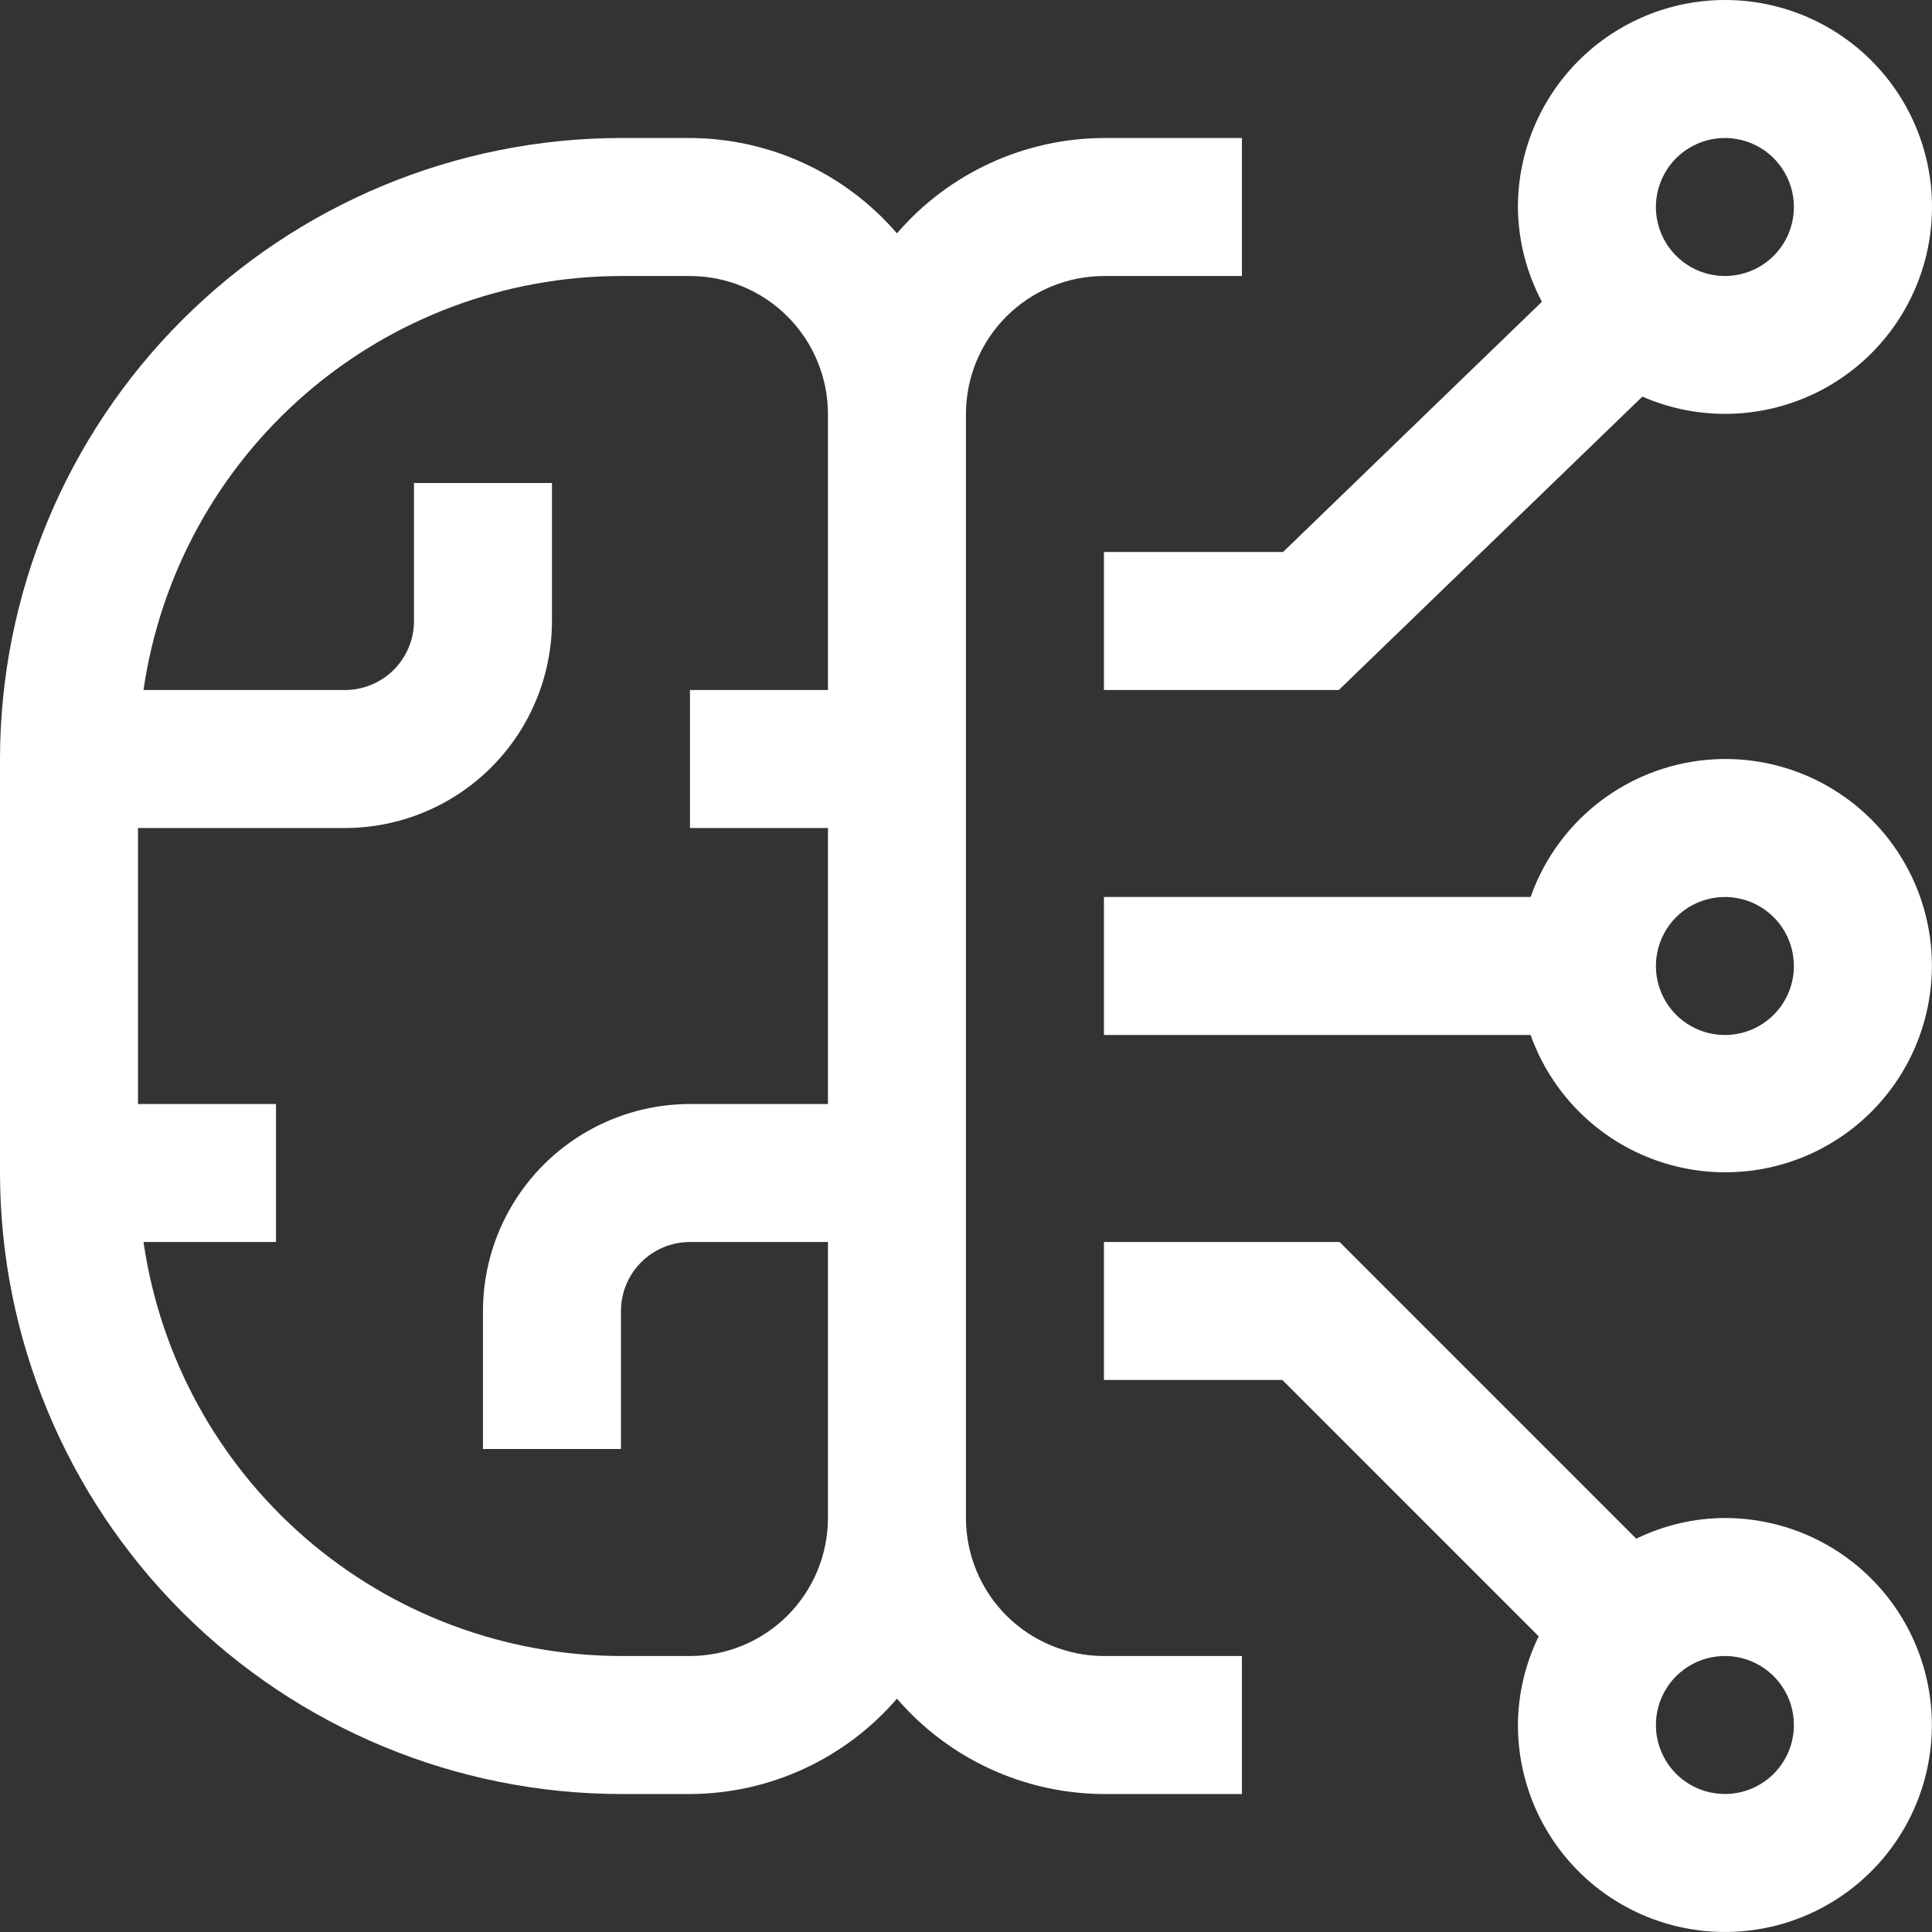
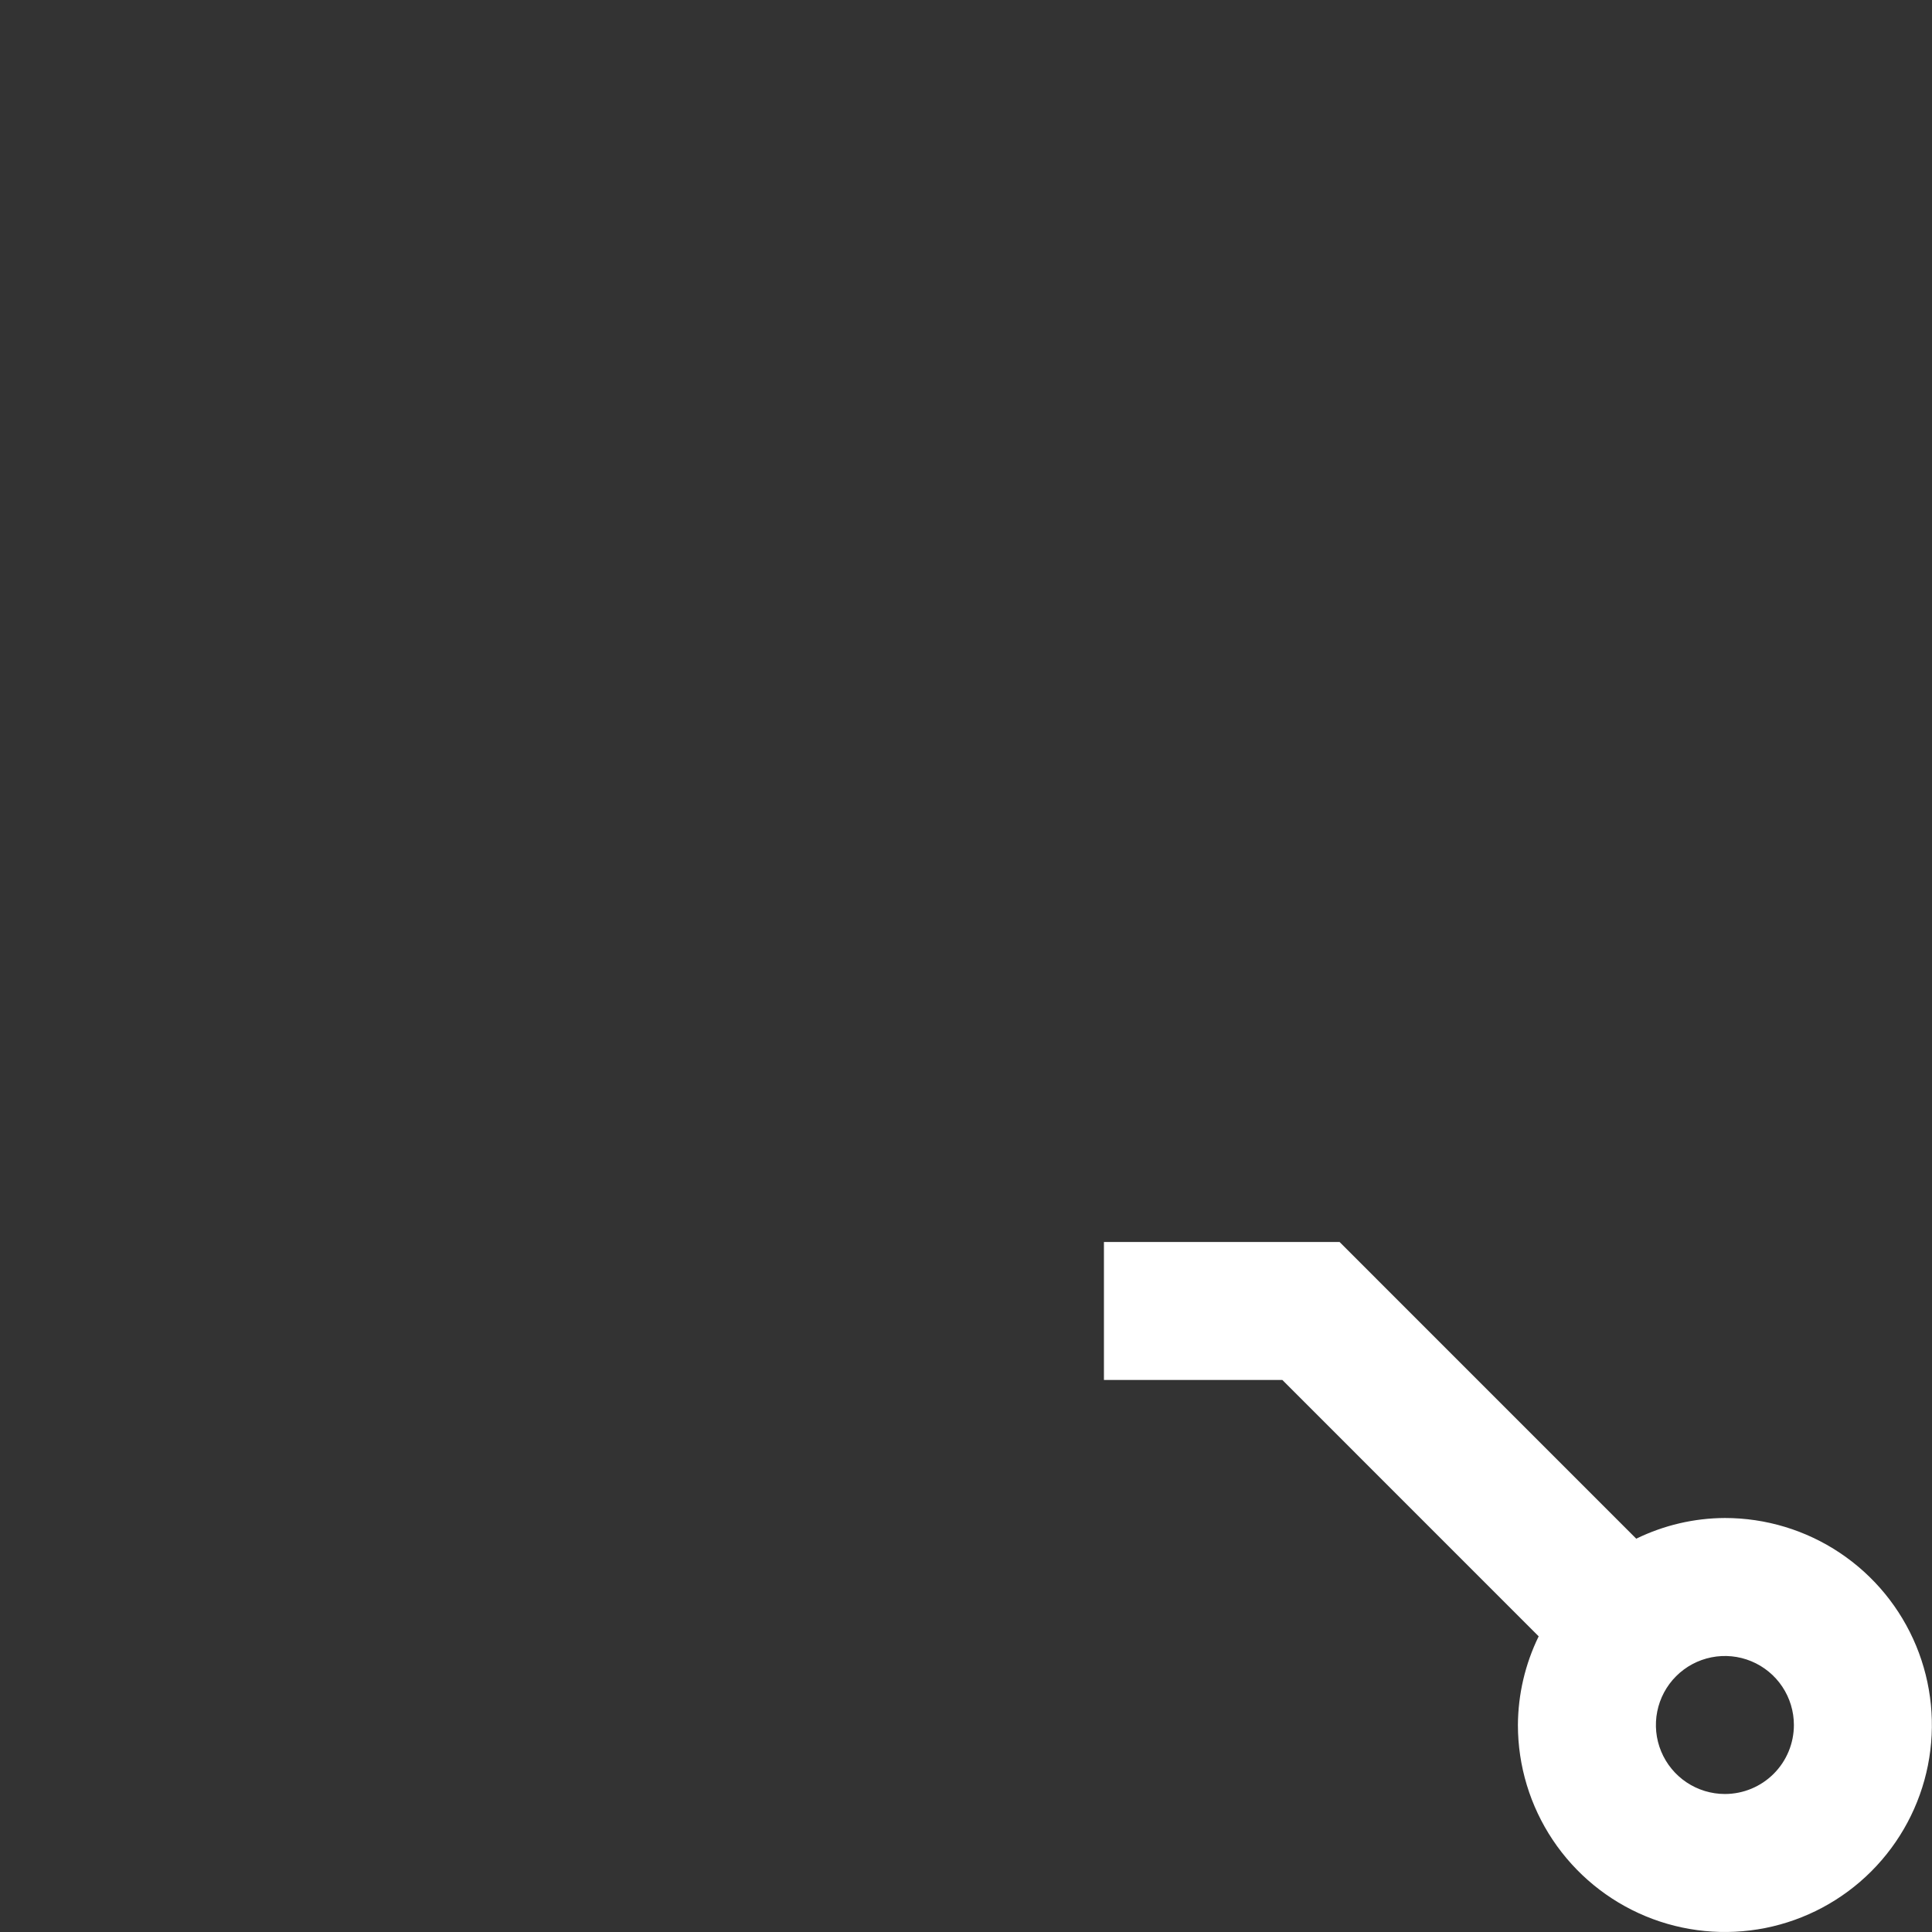
<svg xmlns="http://www.w3.org/2000/svg" width="132" height="132" viewBox="0 0 132 132" fill="none">
  <rect x="0" y="0" width="132" height="132" fill="#333333" stroke="none" />
  <path d="M117.85 103.714C115.75 103.723 113.68 104.207 111.793 105.128L91.523 84.856H75.424V94.285H87.615L105.127 111.799C104.205 113.686 103.72 115.756 103.708 117.857C103.708 120.654 104.538 123.388 106.092 125.714C107.646 128.04 109.854 129.852 112.438 130.923C115.023 131.993 117.866 132.273 120.609 131.728C123.353 131.182 125.872 129.835 127.85 127.857C129.828 125.879 131.175 123.359 131.721 120.616C132.266 117.872 131.986 115.029 130.916 112.444C129.845 109.86 128.033 107.651 125.707 106.097C123.382 104.543 120.647 103.714 117.85 103.714ZM117.85 122.571C116.918 122.571 116.007 122.294 115.231 121.776C114.456 121.258 113.852 120.522 113.495 119.661C113.138 118.799 113.045 117.851 113.227 116.937C113.409 116.022 113.858 115.182 114.517 114.523C115.176 113.864 116.016 113.415 116.931 113.233C117.845 113.051 118.793 113.144 119.654 113.501C120.516 113.858 121.252 114.462 121.77 115.237C122.288 116.013 122.564 116.924 122.564 117.857C122.564 119.107 122.068 120.306 121.184 121.19C120.3 122.074 119.101 122.571 117.85 122.571Z" fill="white" />
-   <path d="M117.85 51.856C114.935 51.865 112.094 52.776 109.717 54.464C107.34 56.153 105.544 58.535 104.576 61.285H75.424V70.714H104.576C105.444 73.152 106.966 75.304 108.975 76.936C110.984 78.568 113.403 79.616 115.967 79.966C118.531 80.315 121.142 79.954 123.515 78.92C125.887 77.886 127.93 76.22 129.42 74.104C130.91 71.987 131.789 69.502 131.962 66.92C132.135 64.337 131.595 61.757 130.401 59.461C129.207 57.165 127.405 55.241 125.191 53.9C122.978 52.559 120.438 51.852 117.85 51.856ZM117.85 70.714C116.918 70.714 116.007 70.437 115.231 69.919C114.456 69.401 113.852 68.665 113.495 67.803C113.138 66.942 113.045 65.994 113.227 65.08C113.409 64.165 113.858 63.325 114.517 62.666C115.176 62.007 116.016 61.558 116.931 61.376C117.845 61.194 118.793 61.287 119.654 61.644C120.516 62.001 121.252 62.605 121.77 63.38C122.288 64.156 122.564 65.067 122.564 65.999C122.564 67.25 122.068 68.449 121.184 69.333C120.3 70.217 119.101 70.714 117.85 70.714Z" fill="white" />
-   <path d="M117.85 5.92959e-06C114.101 0.004 110.506 1.495 107.855 4.147C105.203 6.798 103.712 10.393 103.708 14.143C103.724 16.401 104.287 18.622 105.349 20.616L87.662 37.714H75.424V47.143H91.471L112.212 27.098C114.139 27.938 116.229 28.338 118.33 28.269C120.431 28.199 122.49 27.662 124.357 26.697C126.224 25.731 127.852 24.361 129.123 22.687C130.394 21.013 131.276 19.076 131.704 17.018C132.132 14.96 132.096 12.833 131.599 10.79C131.101 8.748 130.154 6.842 128.827 5.212C127.5 3.582 125.826 2.268 123.927 1.367C122.028 0.465 119.952 -0.002 117.85 5.92959e-06ZM117.85 18.857C116.918 18.857 116.007 18.581 115.231 18.063C114.456 17.545 113.852 16.808 113.495 15.947C113.138 15.086 113.045 14.138 113.227 13.223C113.409 12.309 113.858 11.469 114.517 10.809C115.176 10.15 116.016 9.701 116.931 9.519C117.845 9.337 118.793 9.431 119.654 9.787C120.516 10.144 121.252 10.748 121.77 11.524C122.288 12.299 122.564 13.21 122.564 14.143C122.564 15.393 122.068 16.592 121.184 17.476C120.3 18.36 119.101 18.857 117.85 18.857Z" fill="white" />
-   <path d="M75.424 18.858H84.852V9.429H75.424C72.738 9.438 70.085 10.025 67.644 11.149C65.205 12.273 63.035 13.908 61.282 15.944C59.529 13.908 57.36 12.273 54.92 11.149C52.48 10.025 49.827 9.438 47.14 9.429H42.426C31.178 9.442 20.394 13.916 12.44 21.87C4.486 29.824 0.012 40.609 0 51.858V80.144C0.012 91.393 4.486 102.177 12.44 110.132C20.394 118.086 31.178 122.56 42.426 122.573H47.14C49.827 122.564 52.48 121.977 54.92 120.853C57.36 119.729 59.529 118.093 61.282 116.057C63.035 118.093 65.205 119.729 67.644 120.853C70.085 121.977 72.738 122.564 75.424 122.573H84.852V113.144H75.424C72.924 113.141 70.528 112.147 68.76 110.38C66.993 108.612 65.999 106.215 65.996 103.715V28.286C65.999 25.787 66.993 23.39 68.76 21.622C70.528 19.855 72.924 18.86 75.424 18.858ZM47.14 113.144H42.426C34.499 113.13 26.842 110.264 20.853 105.071C14.864 99.878 10.942 92.704 9.805 84.858H18.856V75.43H9.428V56.572H23.57C27.32 56.569 30.915 55.077 33.566 52.426C36.217 49.774 37.708 46.179 37.712 42.429V33.001H28.284V42.429C28.284 43.68 27.787 44.879 26.903 45.763C26.019 46.647 24.82 47.144 23.57 47.144H9.805C10.942 39.298 14.864 32.124 20.853 26.931C26.842 21.737 34.499 18.872 42.426 18.858H47.14C49.64 18.86 52.036 19.855 53.804 21.622C55.571 23.39 56.566 25.787 56.568 28.286V47.144H47.14V56.572H56.568V75.43H47.14C43.391 75.433 39.796 76.924 37.144 79.576C34.493 82.228 33.002 85.823 32.998 89.572V99.001H42.426V89.572C42.426 88.322 42.923 87.123 43.807 86.239C44.691 85.355 45.89 84.858 47.14 84.858H56.568V103.715C56.566 106.215 55.571 108.612 53.804 110.38C52.036 112.147 49.64 113.141 47.14 113.144Z" fill="white" />
</svg>